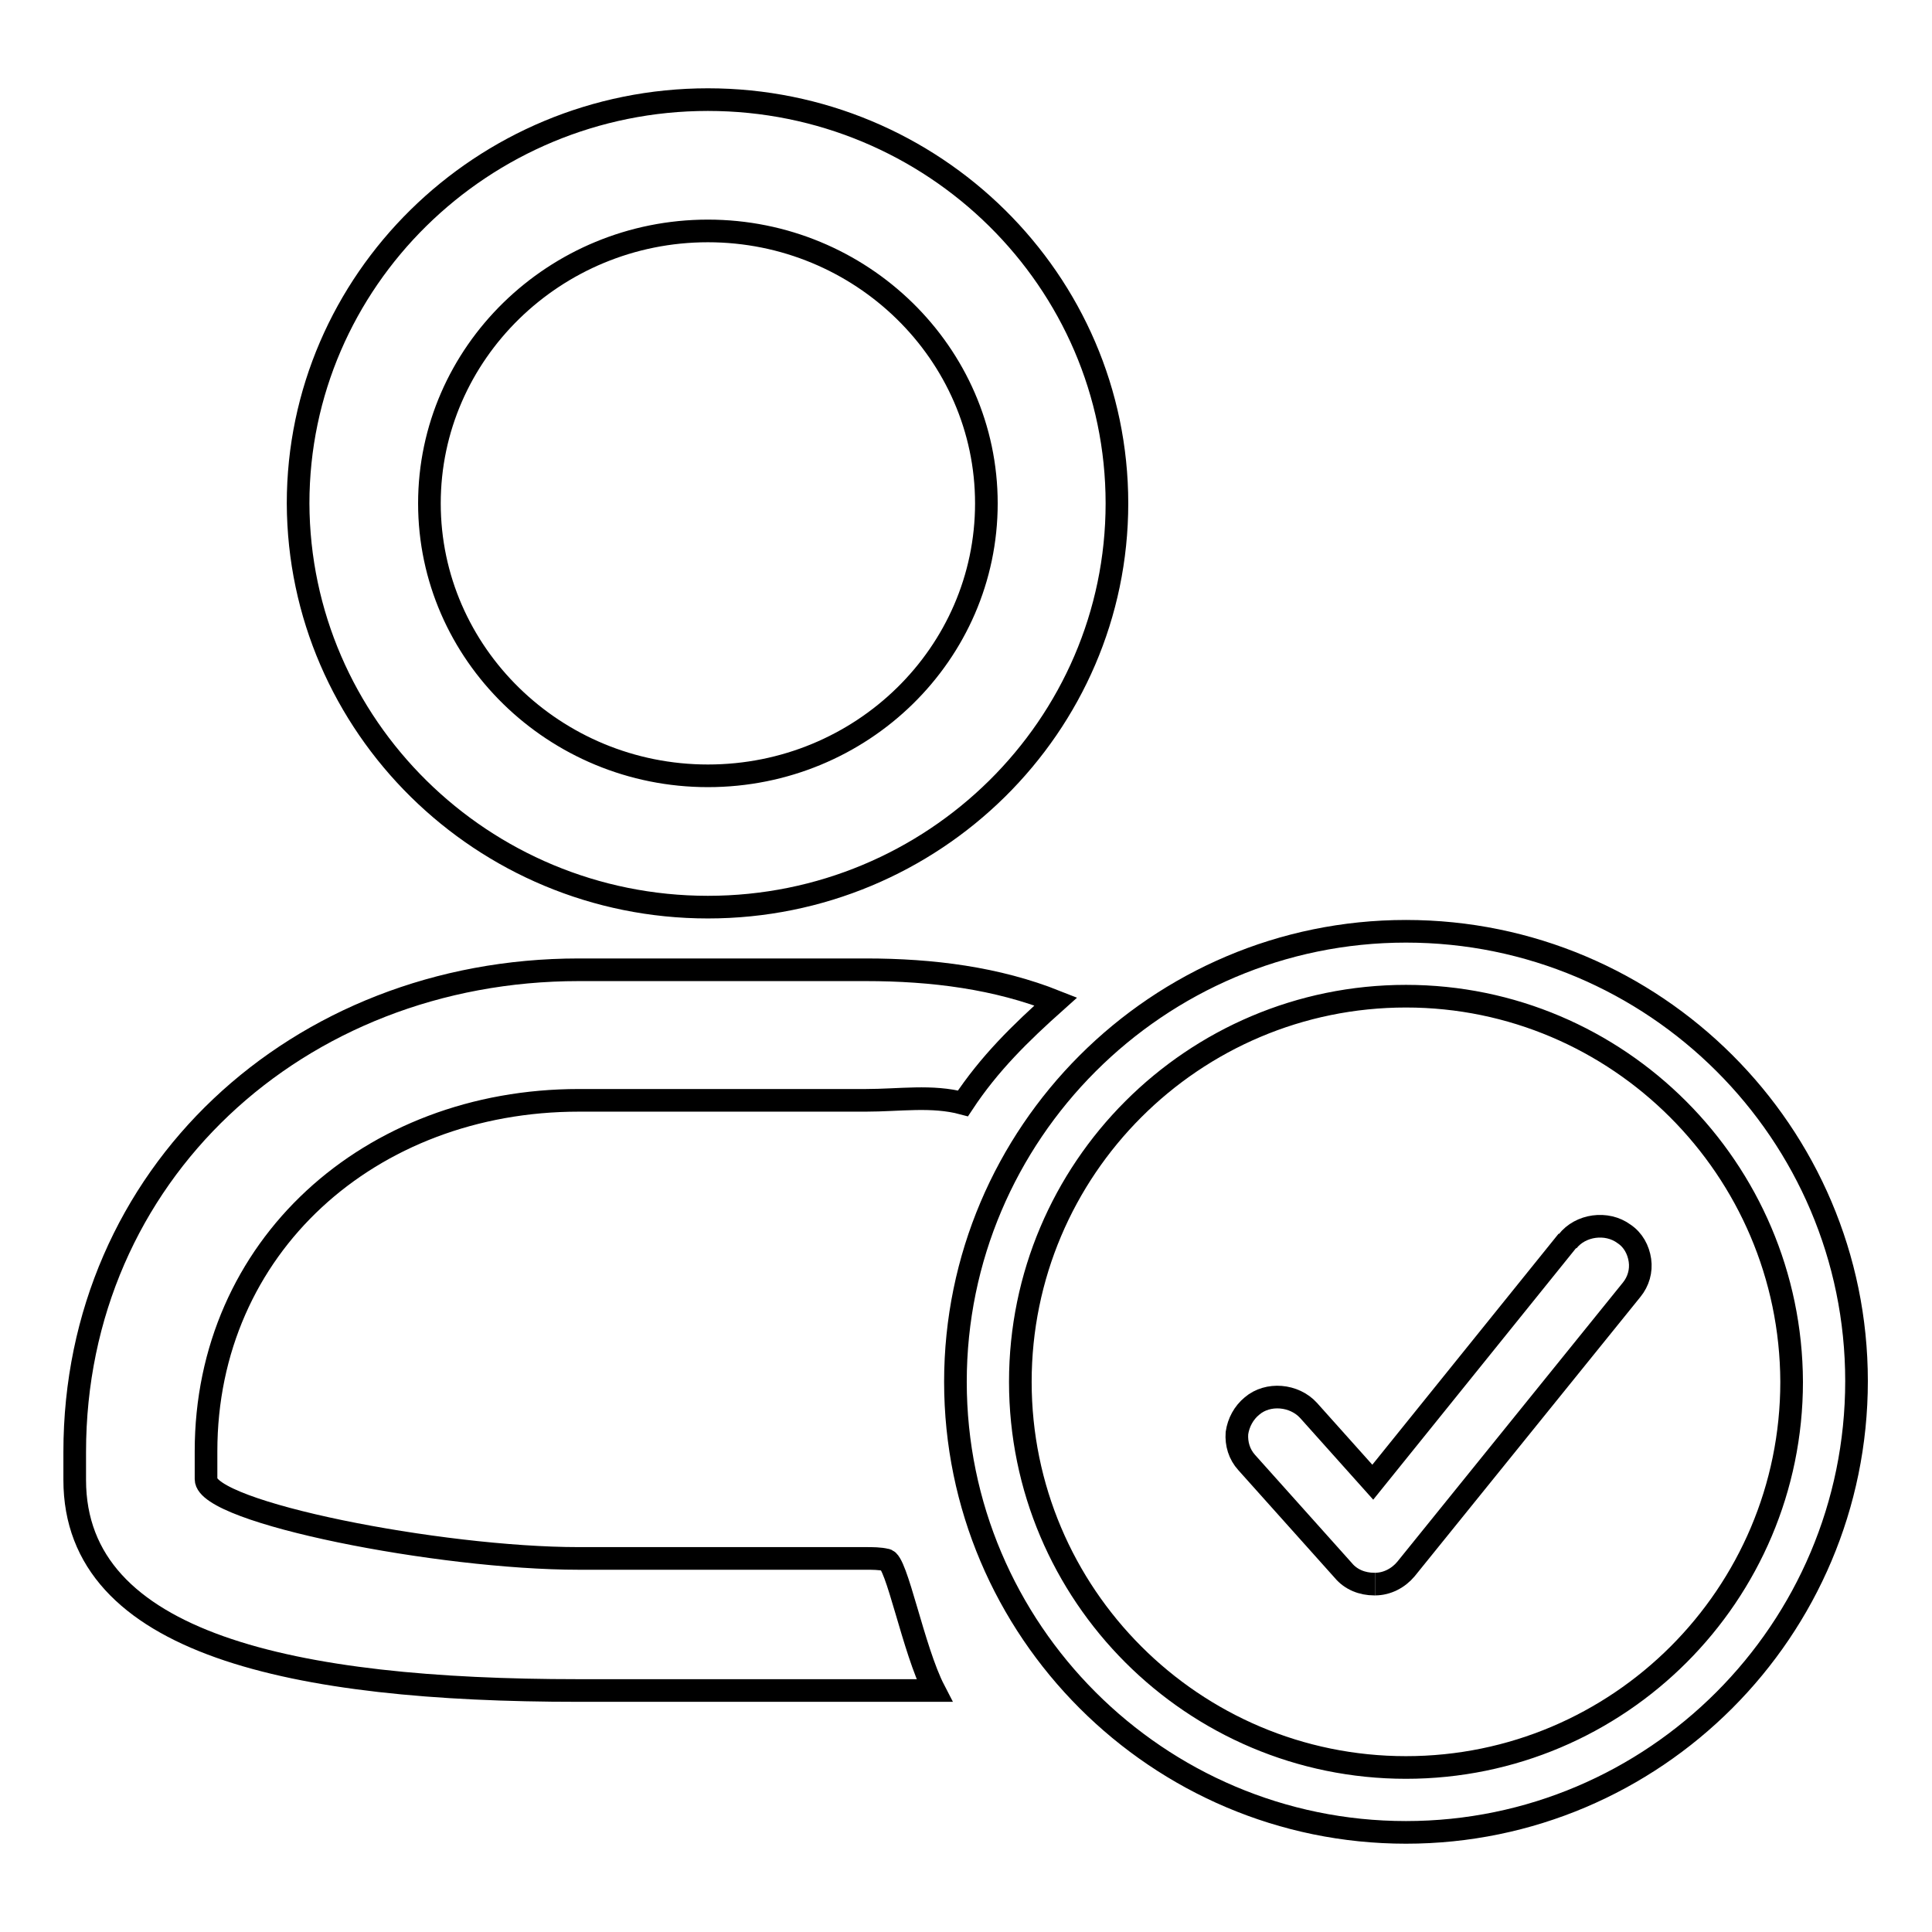
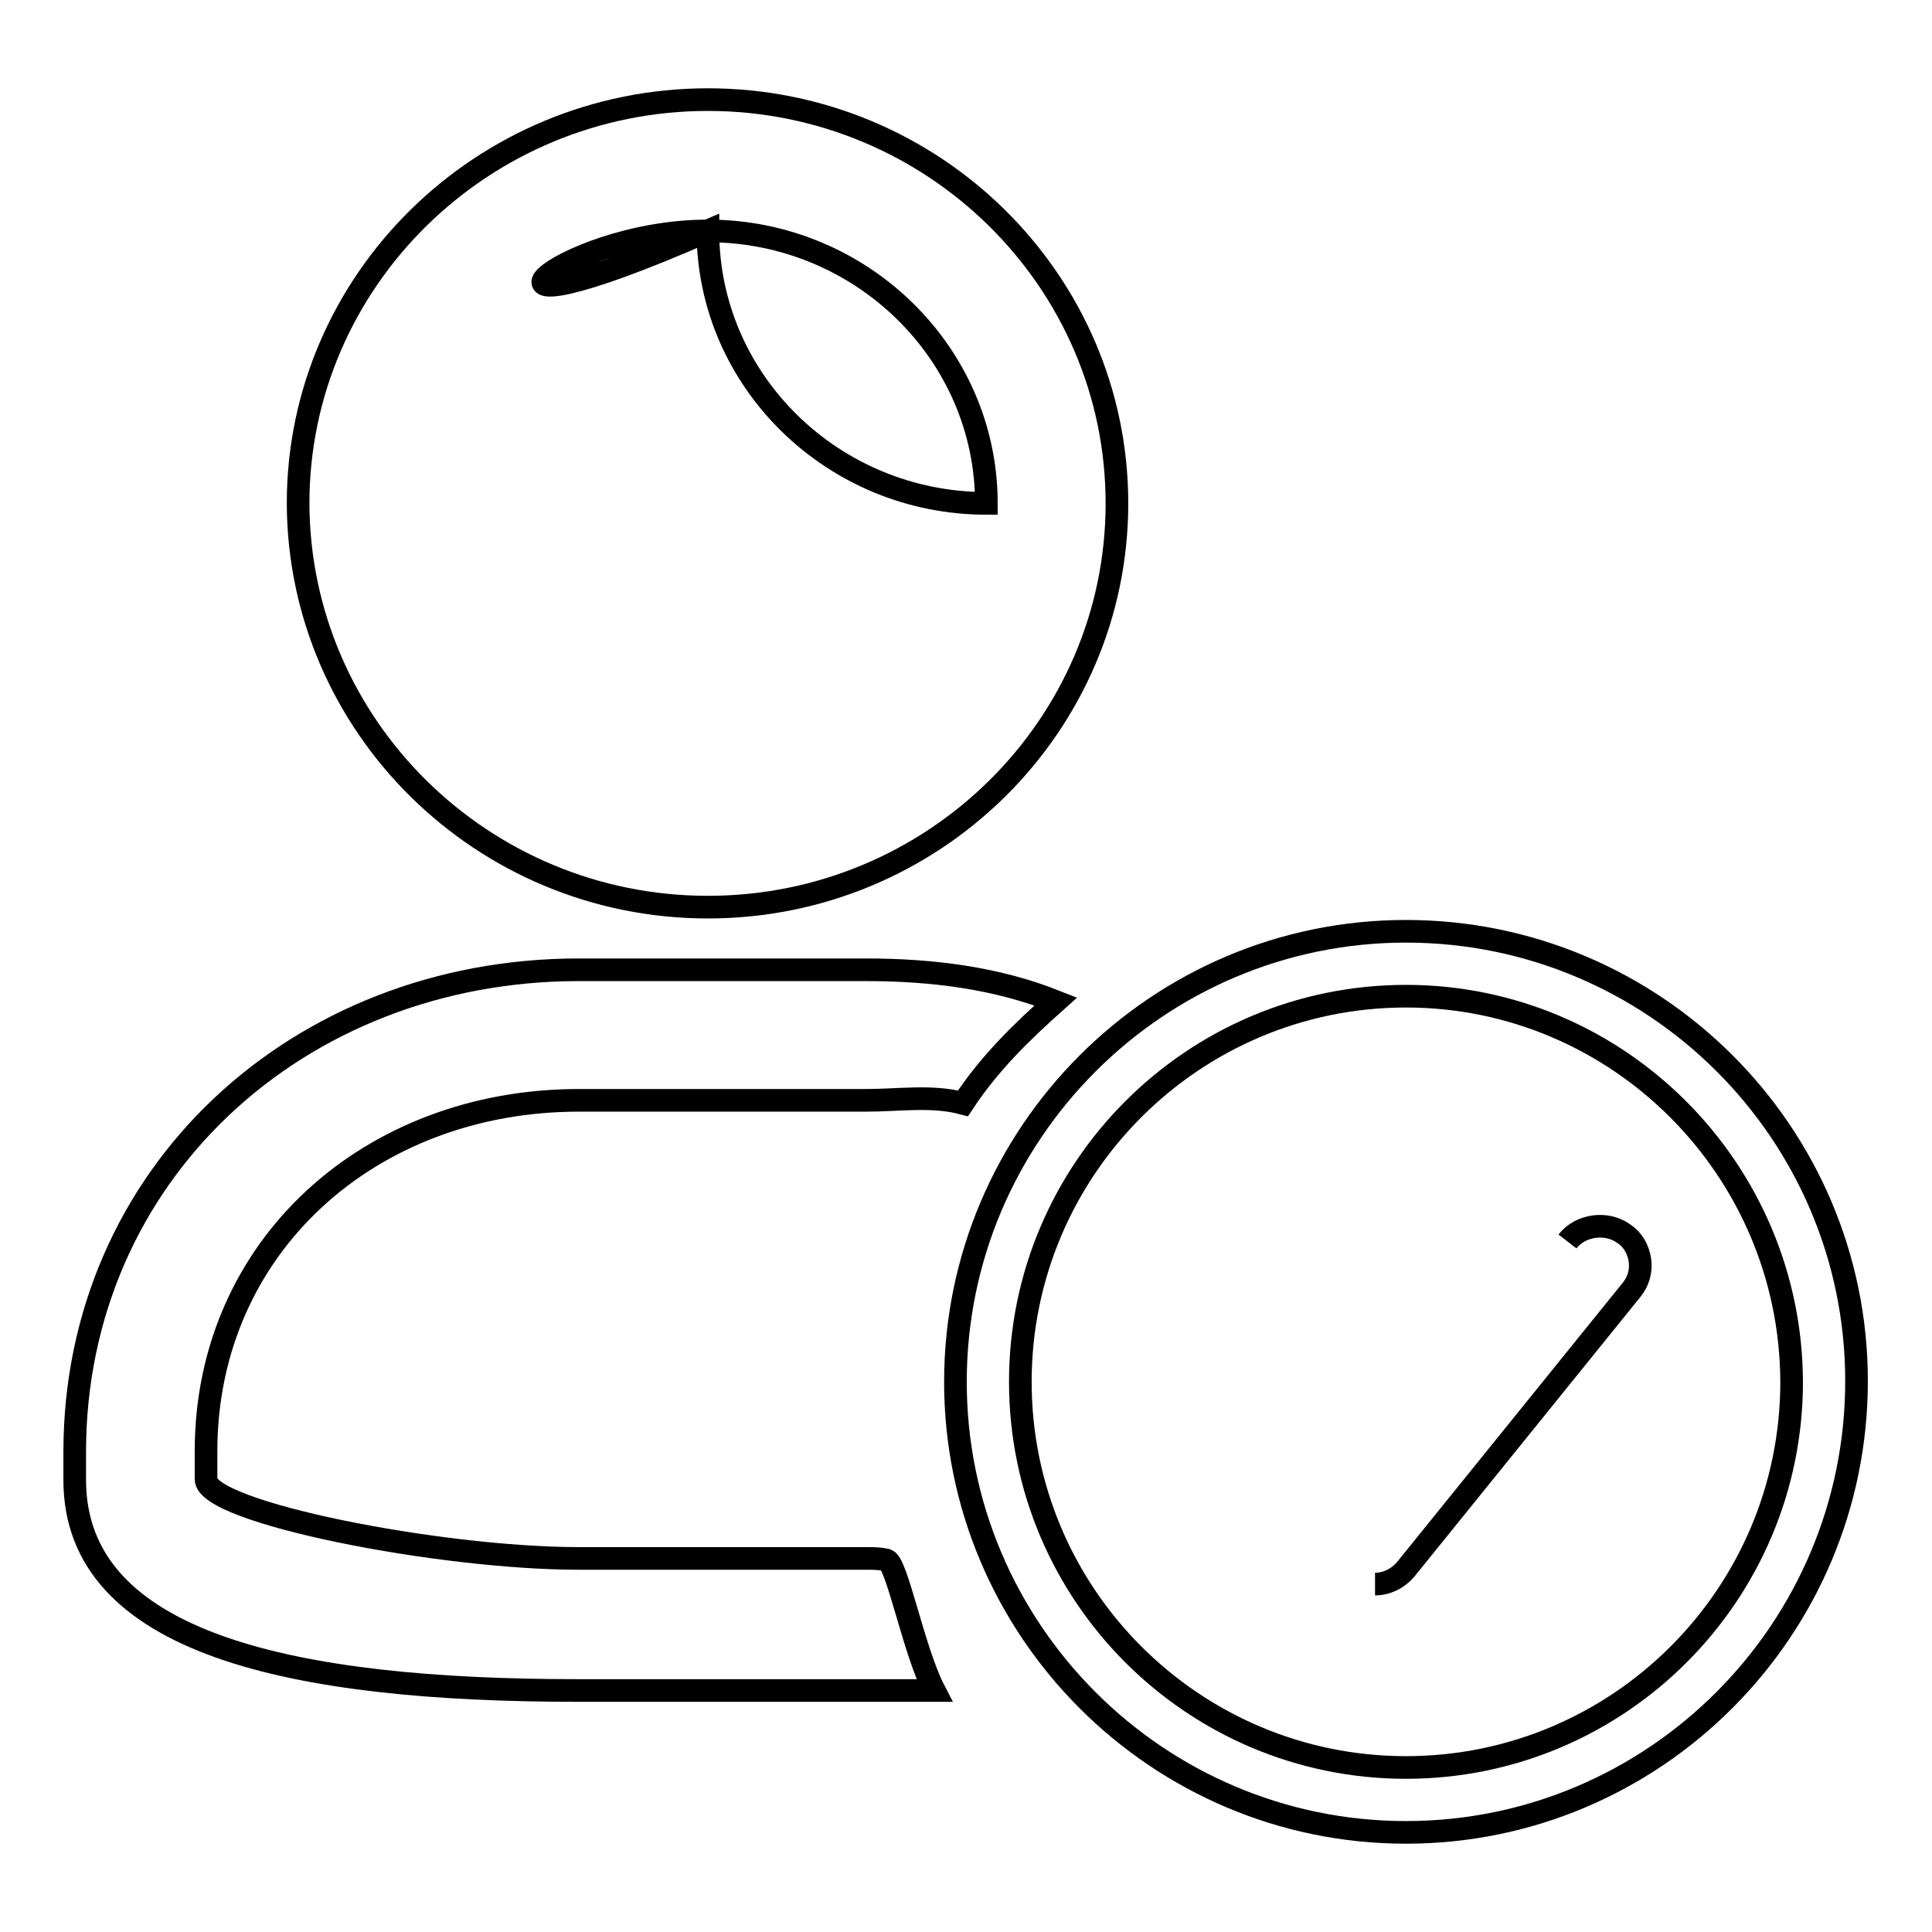
<svg xmlns="http://www.w3.org/2000/svg" version="1.1" x="0px" y="0px" viewBox="0 0 256 256" enable-background="new 0 0 256 256" xml:space="preserve">
  <g>
    <g>
-       <path stroke-width="3" fill-opacity="0" stroke="#000000" d="M93.8,120.2c29.9,0,54.2-24,54.2-53.5s-24.3-53.5-54.2-53.5s-54.3,24-54.3,53.5C39.6,96.2,63.9,120.2,93.8,120.2z M93.8,30.6c20.3,0,36.9,16.2,36.9,36.1c0,19.9-16.5,36.1-36.9,36.1c-20.3,0-36.9-16.2-36.9-36.1C56.9,46.8,73.5,30.6,93.8,30.6z" />
+       <path stroke-width="3" fill-opacity="0" stroke="#000000" d="M93.8,120.2c29.9,0,54.2-24,54.2-53.5s-24.3-53.5-54.2-53.5s-54.3,24-54.3,53.5C39.6,96.2,63.9,120.2,93.8,120.2z M93.8,30.6c20.3,0,36.9,16.2,36.9,36.1c-20.3,0-36.9-16.2-36.9-36.1C56.9,46.8,73.5,30.6,93.8,30.6z" />
      <path stroke-width="3" fill-opacity="0" stroke="#000000" d="M114.7,206.5h-38c-18.5,0-49.4-6.1-49.4-10.5v-3.7c0-27.1,21.7-46.5,49.4-46.5h38c4.5,0,8.8-0.7,12.9,0.4c3.5-5.3,7.6-9.3,12.3-13.5c-7.8-3.1-16.3-4.2-25.2-4.2h-38c-37.3,0-66.8,27.2-66.8,63.9v3.7c0,21.8,29,27.9,66.7,27.9h38c3.1,0,6.2,0,9.2,0c-2.8-5.4-5-17.3-6.4-17.3C116.6,206.5,115.6,206.5,114.7,206.5z" />
      <path stroke-width="3" fill-opacity="0" stroke="#000000" d="M186.3,242.8c-32.9,0-59.7-26.8-59.7-59.7c0-32.9,26.8-59.7,59.7-59.7S246,150.1,246,183C246,216,219.2,242.8,186.3,242.8z M186.3,132c-28.2,0-51.1,22.9-51.1,51.1c0,28.2,22.9,51.1,51.1,51.1c28.2,0,51.1-22.9,51.1-51.1C237.3,154.9,214.4,132,186.3,132z" />
-       <path stroke-width="3" fill-opacity="0" stroke="#000000" d="M207.7,164.4L207.7,164.4l-25.8,32l-8.5-9.5c-1.9-2.1-5.4-2.4-7.5-0.6c-1.1,0.9-1.8,2.2-2,3.6c-0.1,1.4,0.3,2.8,1.3,3.9l12.8,14.3c1,1.2,2.5,1.8,4.1,1.8h0.1" />
      <path stroke-width="3" fill-opacity="0" stroke="#000000" d="M182.2,209.9c1.6,0,3.1-0.8,4.1-2l29.9-37c0.9-1.1,1.3-2.5,1.1-3.9c-0.2-1.4-0.9-2.7-2.1-3.5c-2.3-1.7-5.8-1.2-7.5,1" />
    </g>
  </g>
</svg>